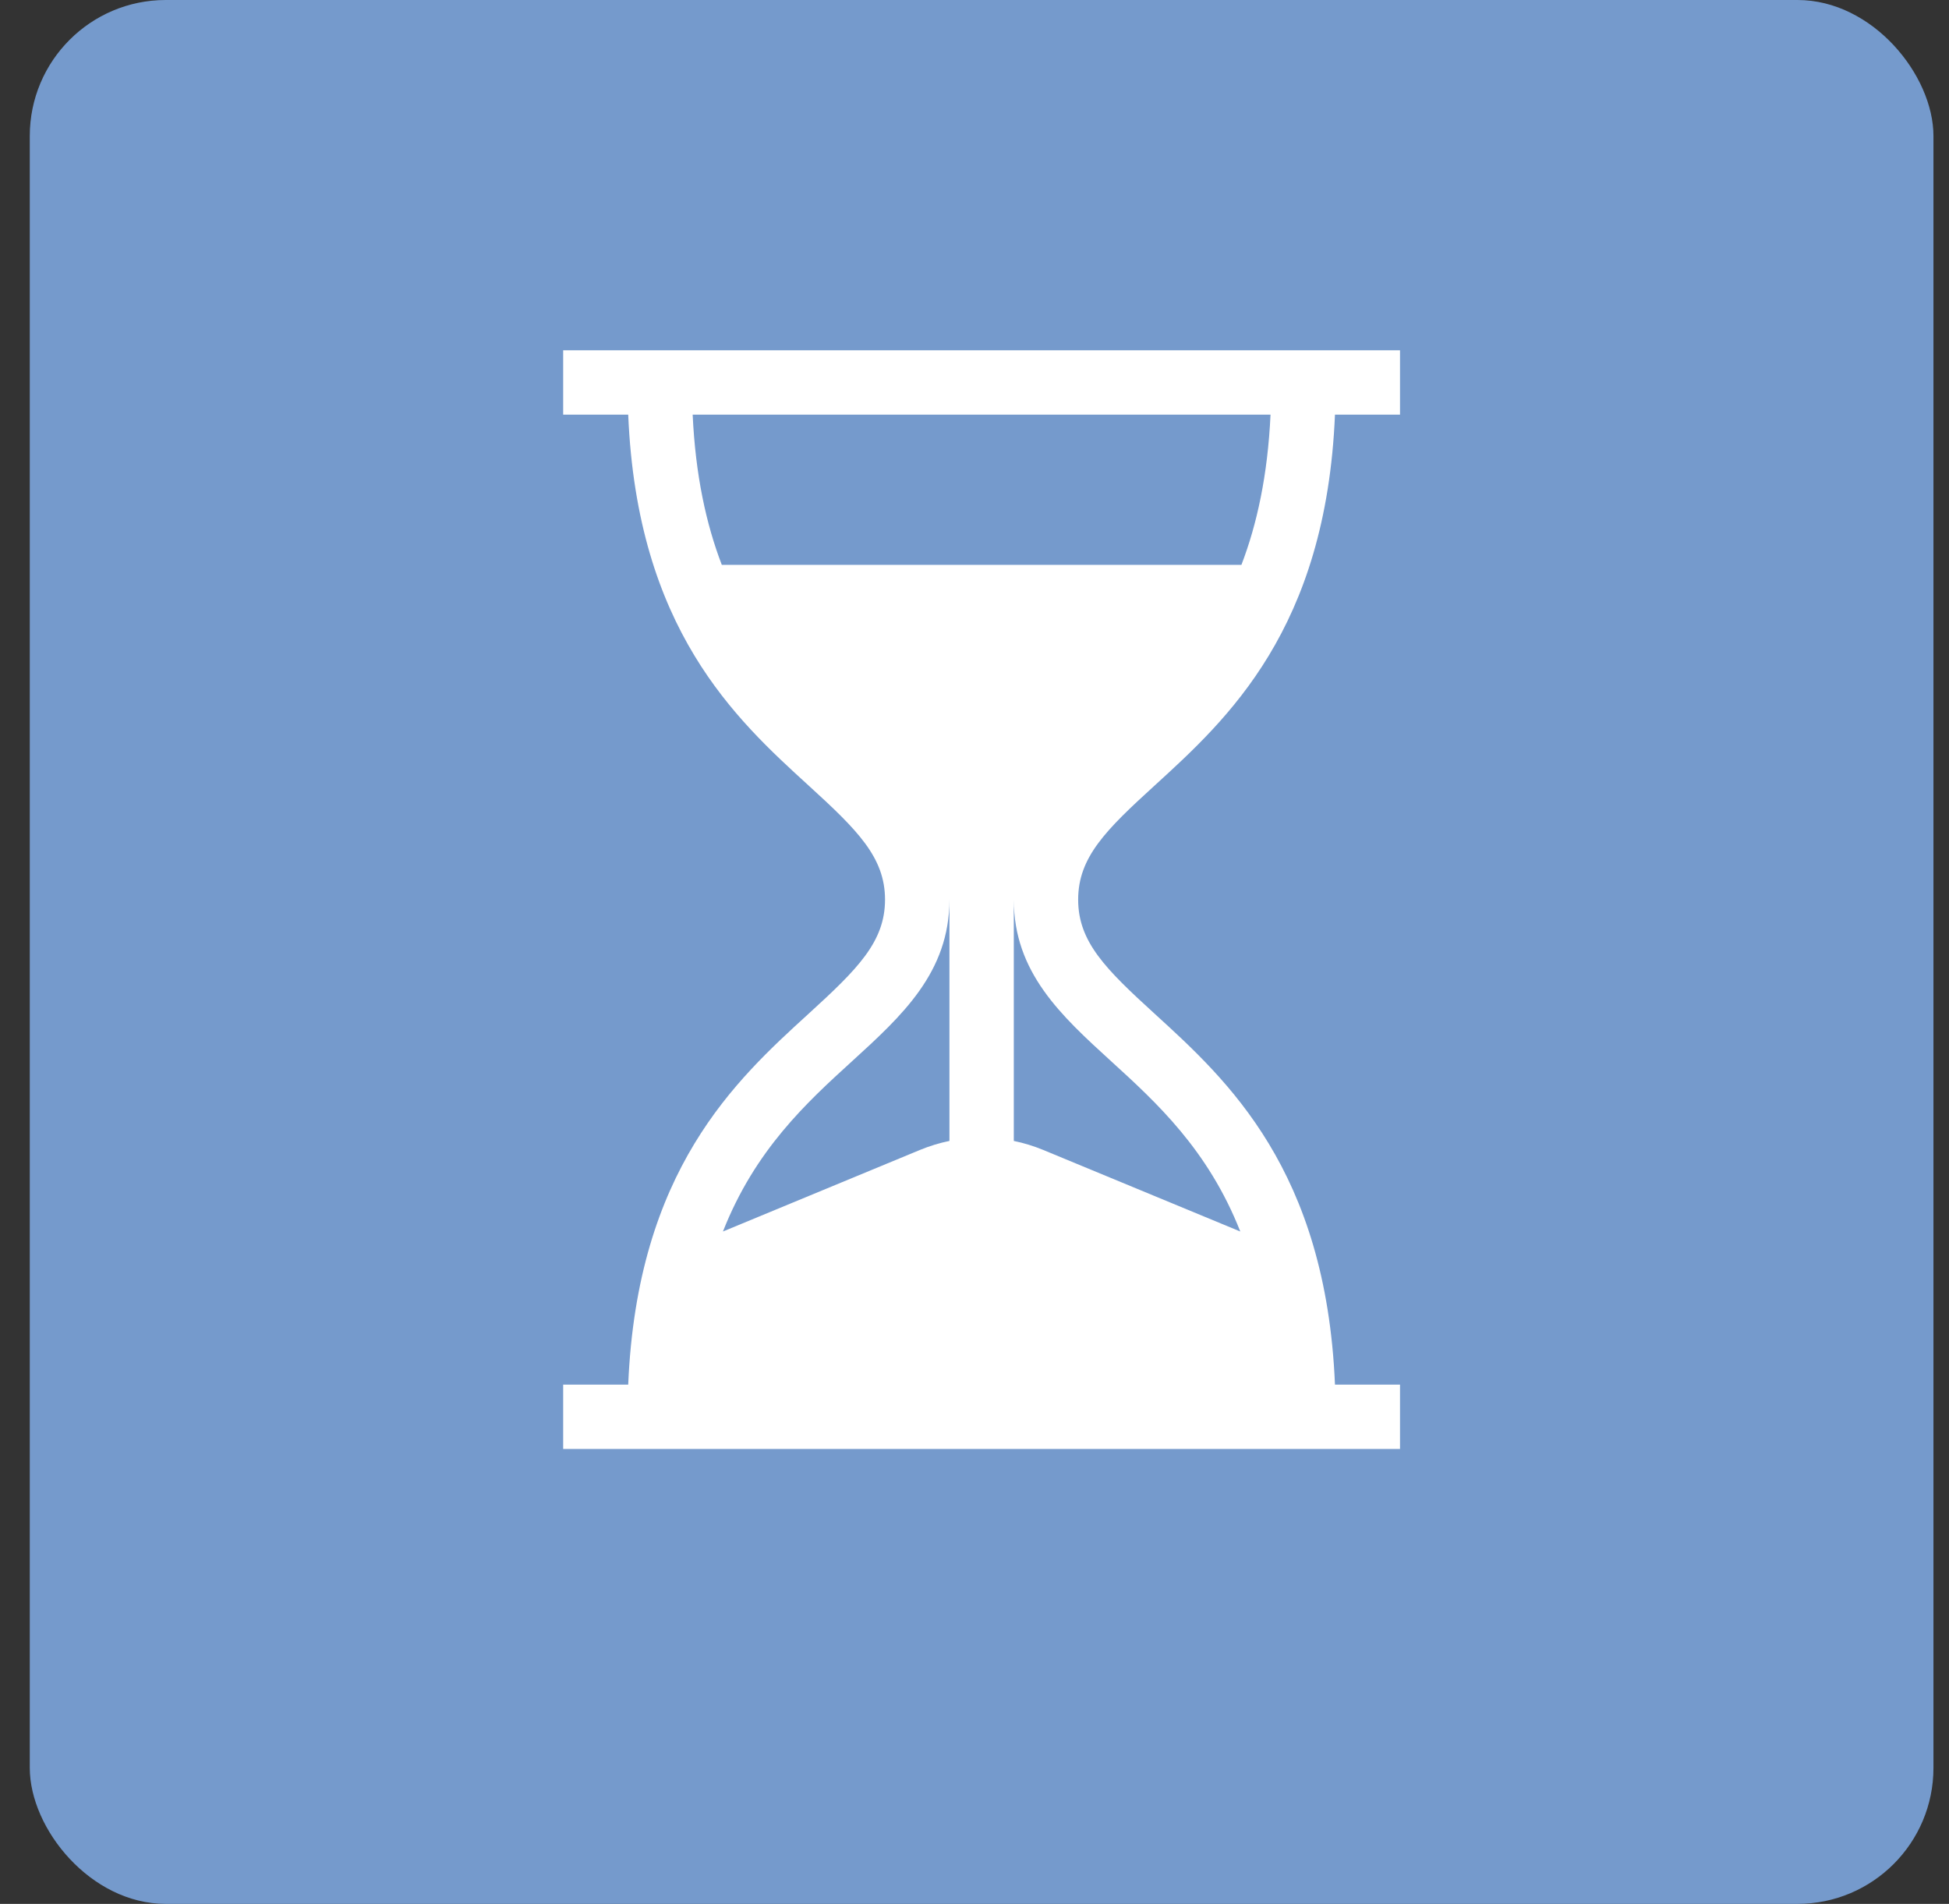
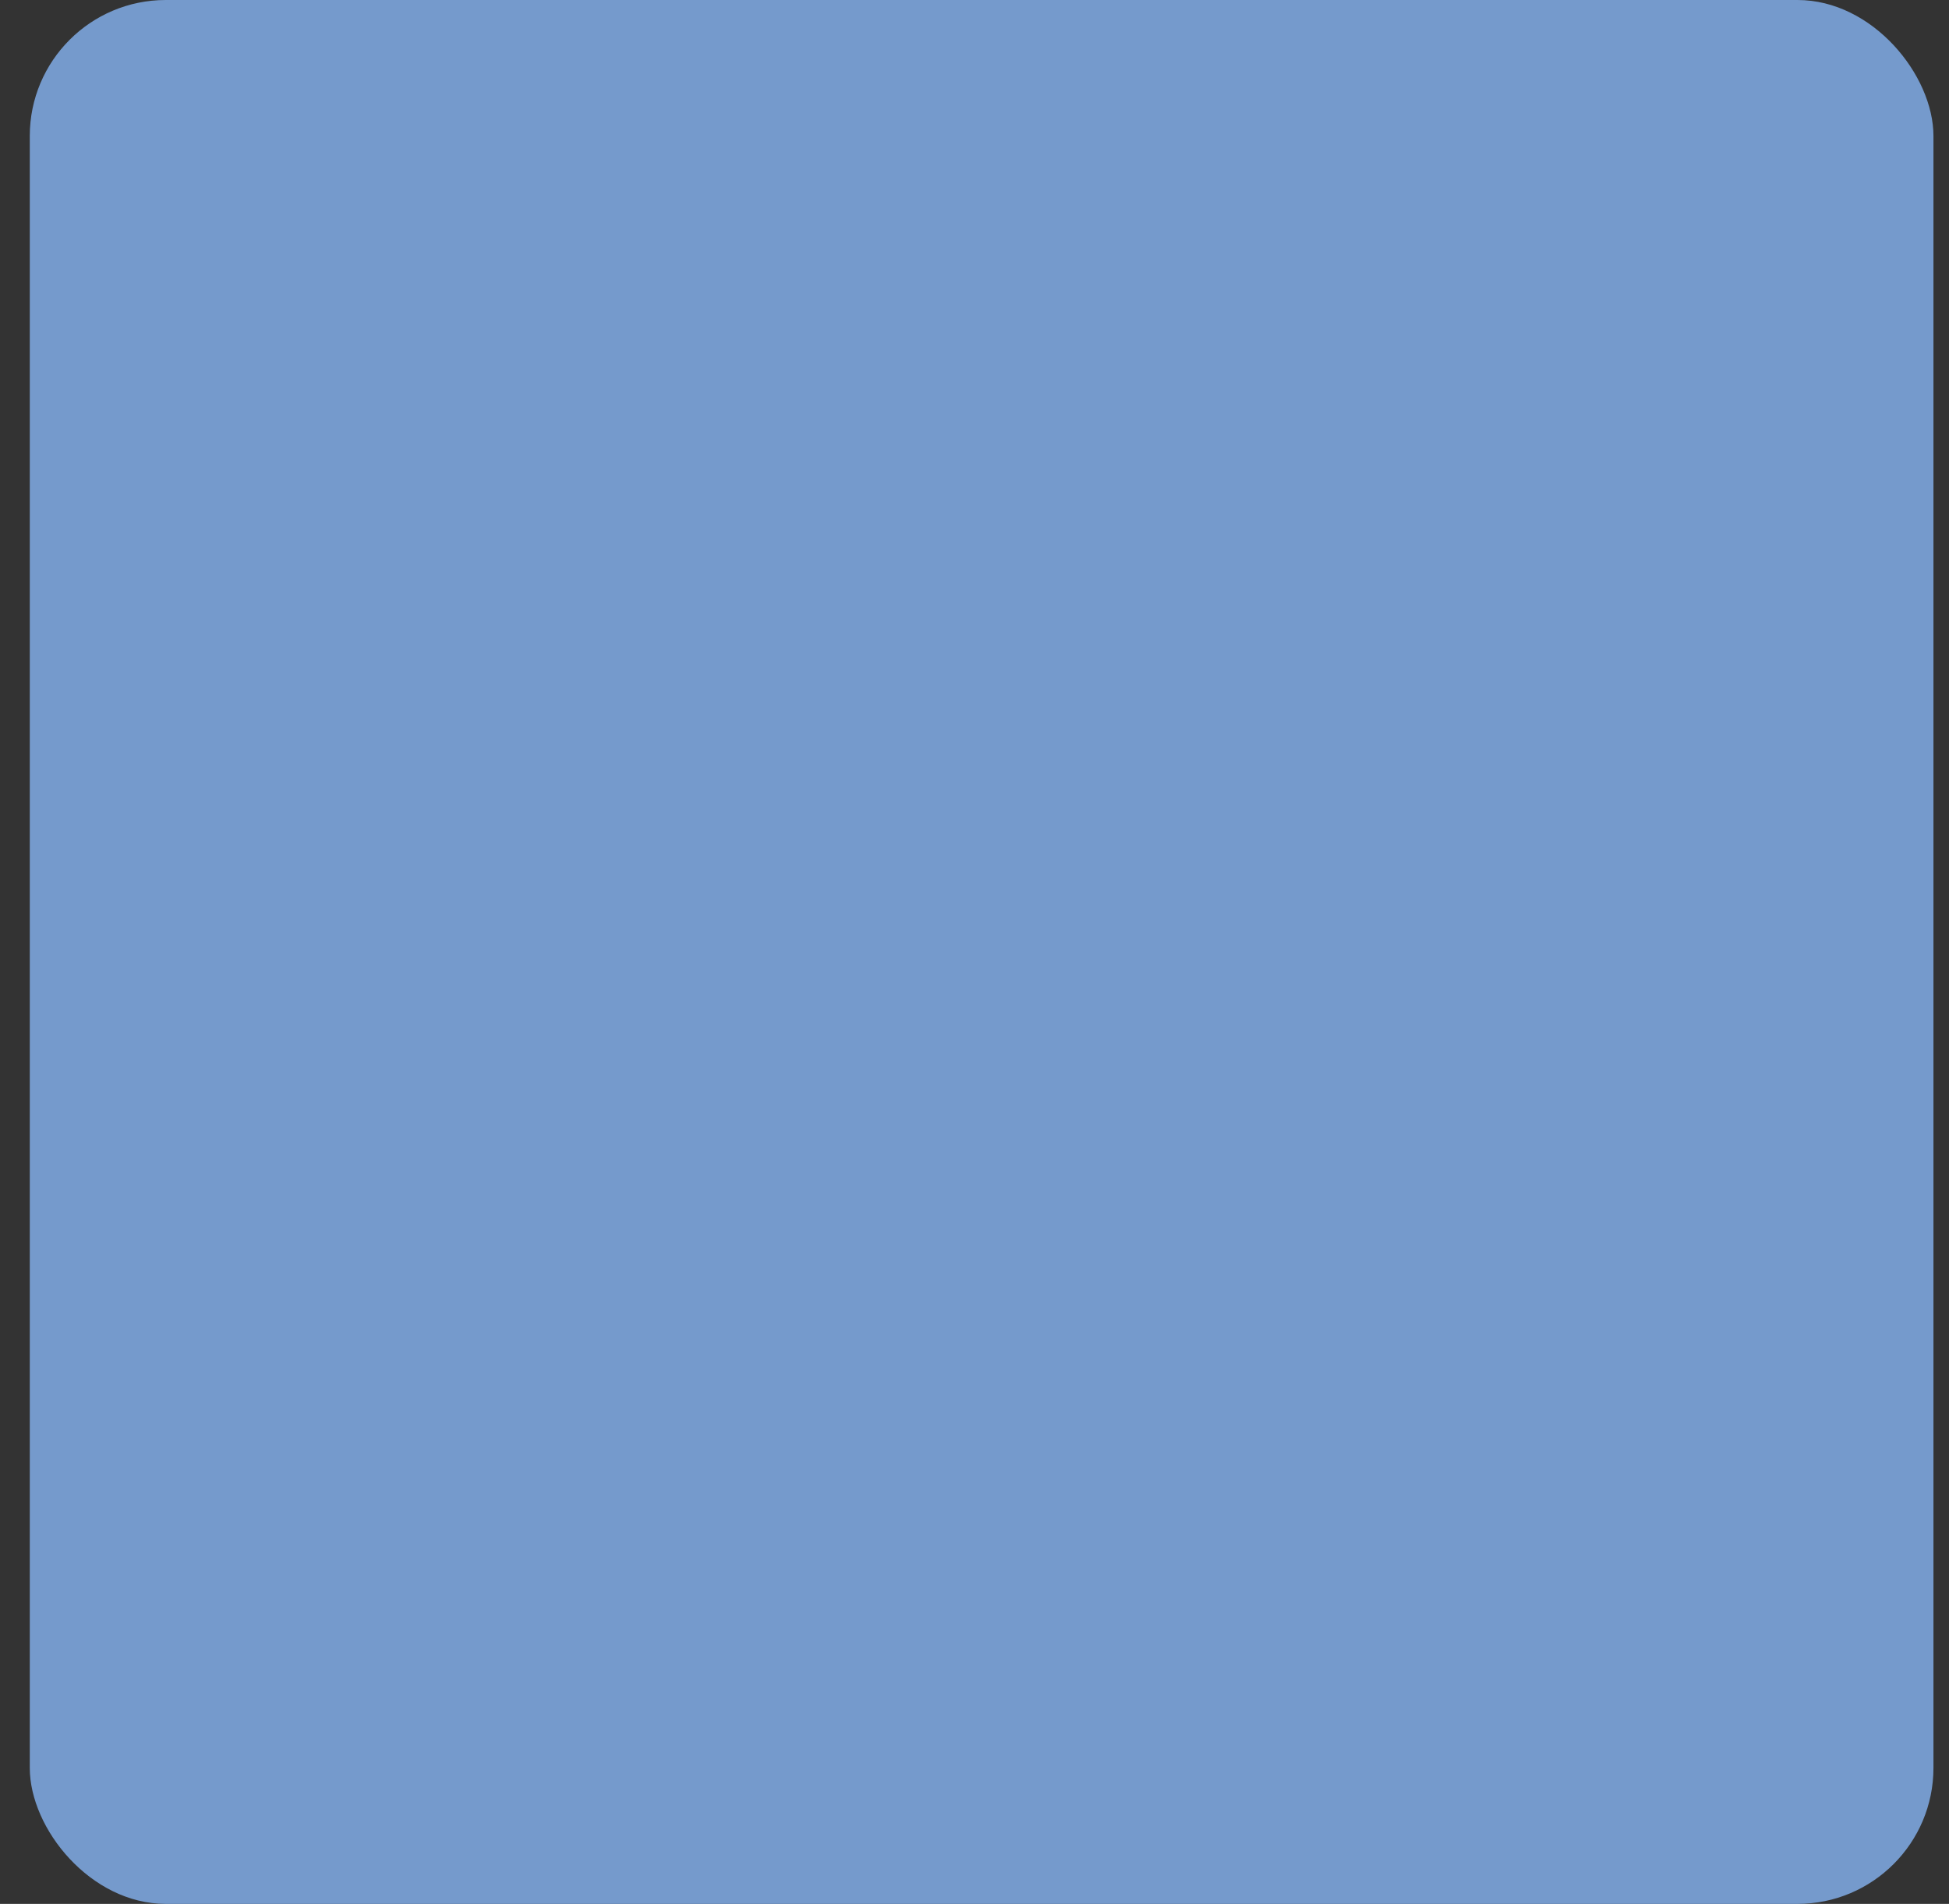
<svg xmlns="http://www.w3.org/2000/svg" width="43" height="42" viewBox="0 0 43 42" fill="none">
  <rect x="0" y="0" width="43" height="42" fill="#333333" stroke="none" />
  <rect x="0.657" width="42" height="42" rx="3" fill="#759ACC" />
-   <path d="M25.475 17.328C27.082 15.862 29.255 13.881 29.453 9.147H30.888V7.727H12.425V9.147H13.86C14.058 13.881 16.232 15.862 17.839 17.328C18.916 18.31 19.526 18.912 19.526 19.846C19.526 20.78 18.916 21.381 17.839 22.364C16.232 23.829 14.058 25.811 13.86 30.545H12.425V31.965H30.888V30.545H29.453C29.255 25.811 27.082 23.829 25.475 22.364C24.397 21.381 23.787 20.78 23.787 19.846C23.787 18.912 24.397 18.31 25.475 17.328ZM20.947 25.169C20.727 25.214 20.511 25.28 20.299 25.367L15.95 27.167C16.66 25.361 17.804 24.317 18.795 23.414C19.902 22.405 20.947 21.452 20.947 19.846V25.169ZM24.518 23.414C25.509 24.317 26.653 25.361 27.364 27.167L23.014 25.367C22.803 25.28 22.586 25.214 22.367 25.169V19.846C22.367 21.452 23.412 22.405 24.518 23.414ZM15.925 12.461C15.581 11.566 15.344 10.486 15.282 9.147H28.031C27.969 10.486 27.732 11.566 27.389 12.461H15.925Z" fill="white" />
</svg>